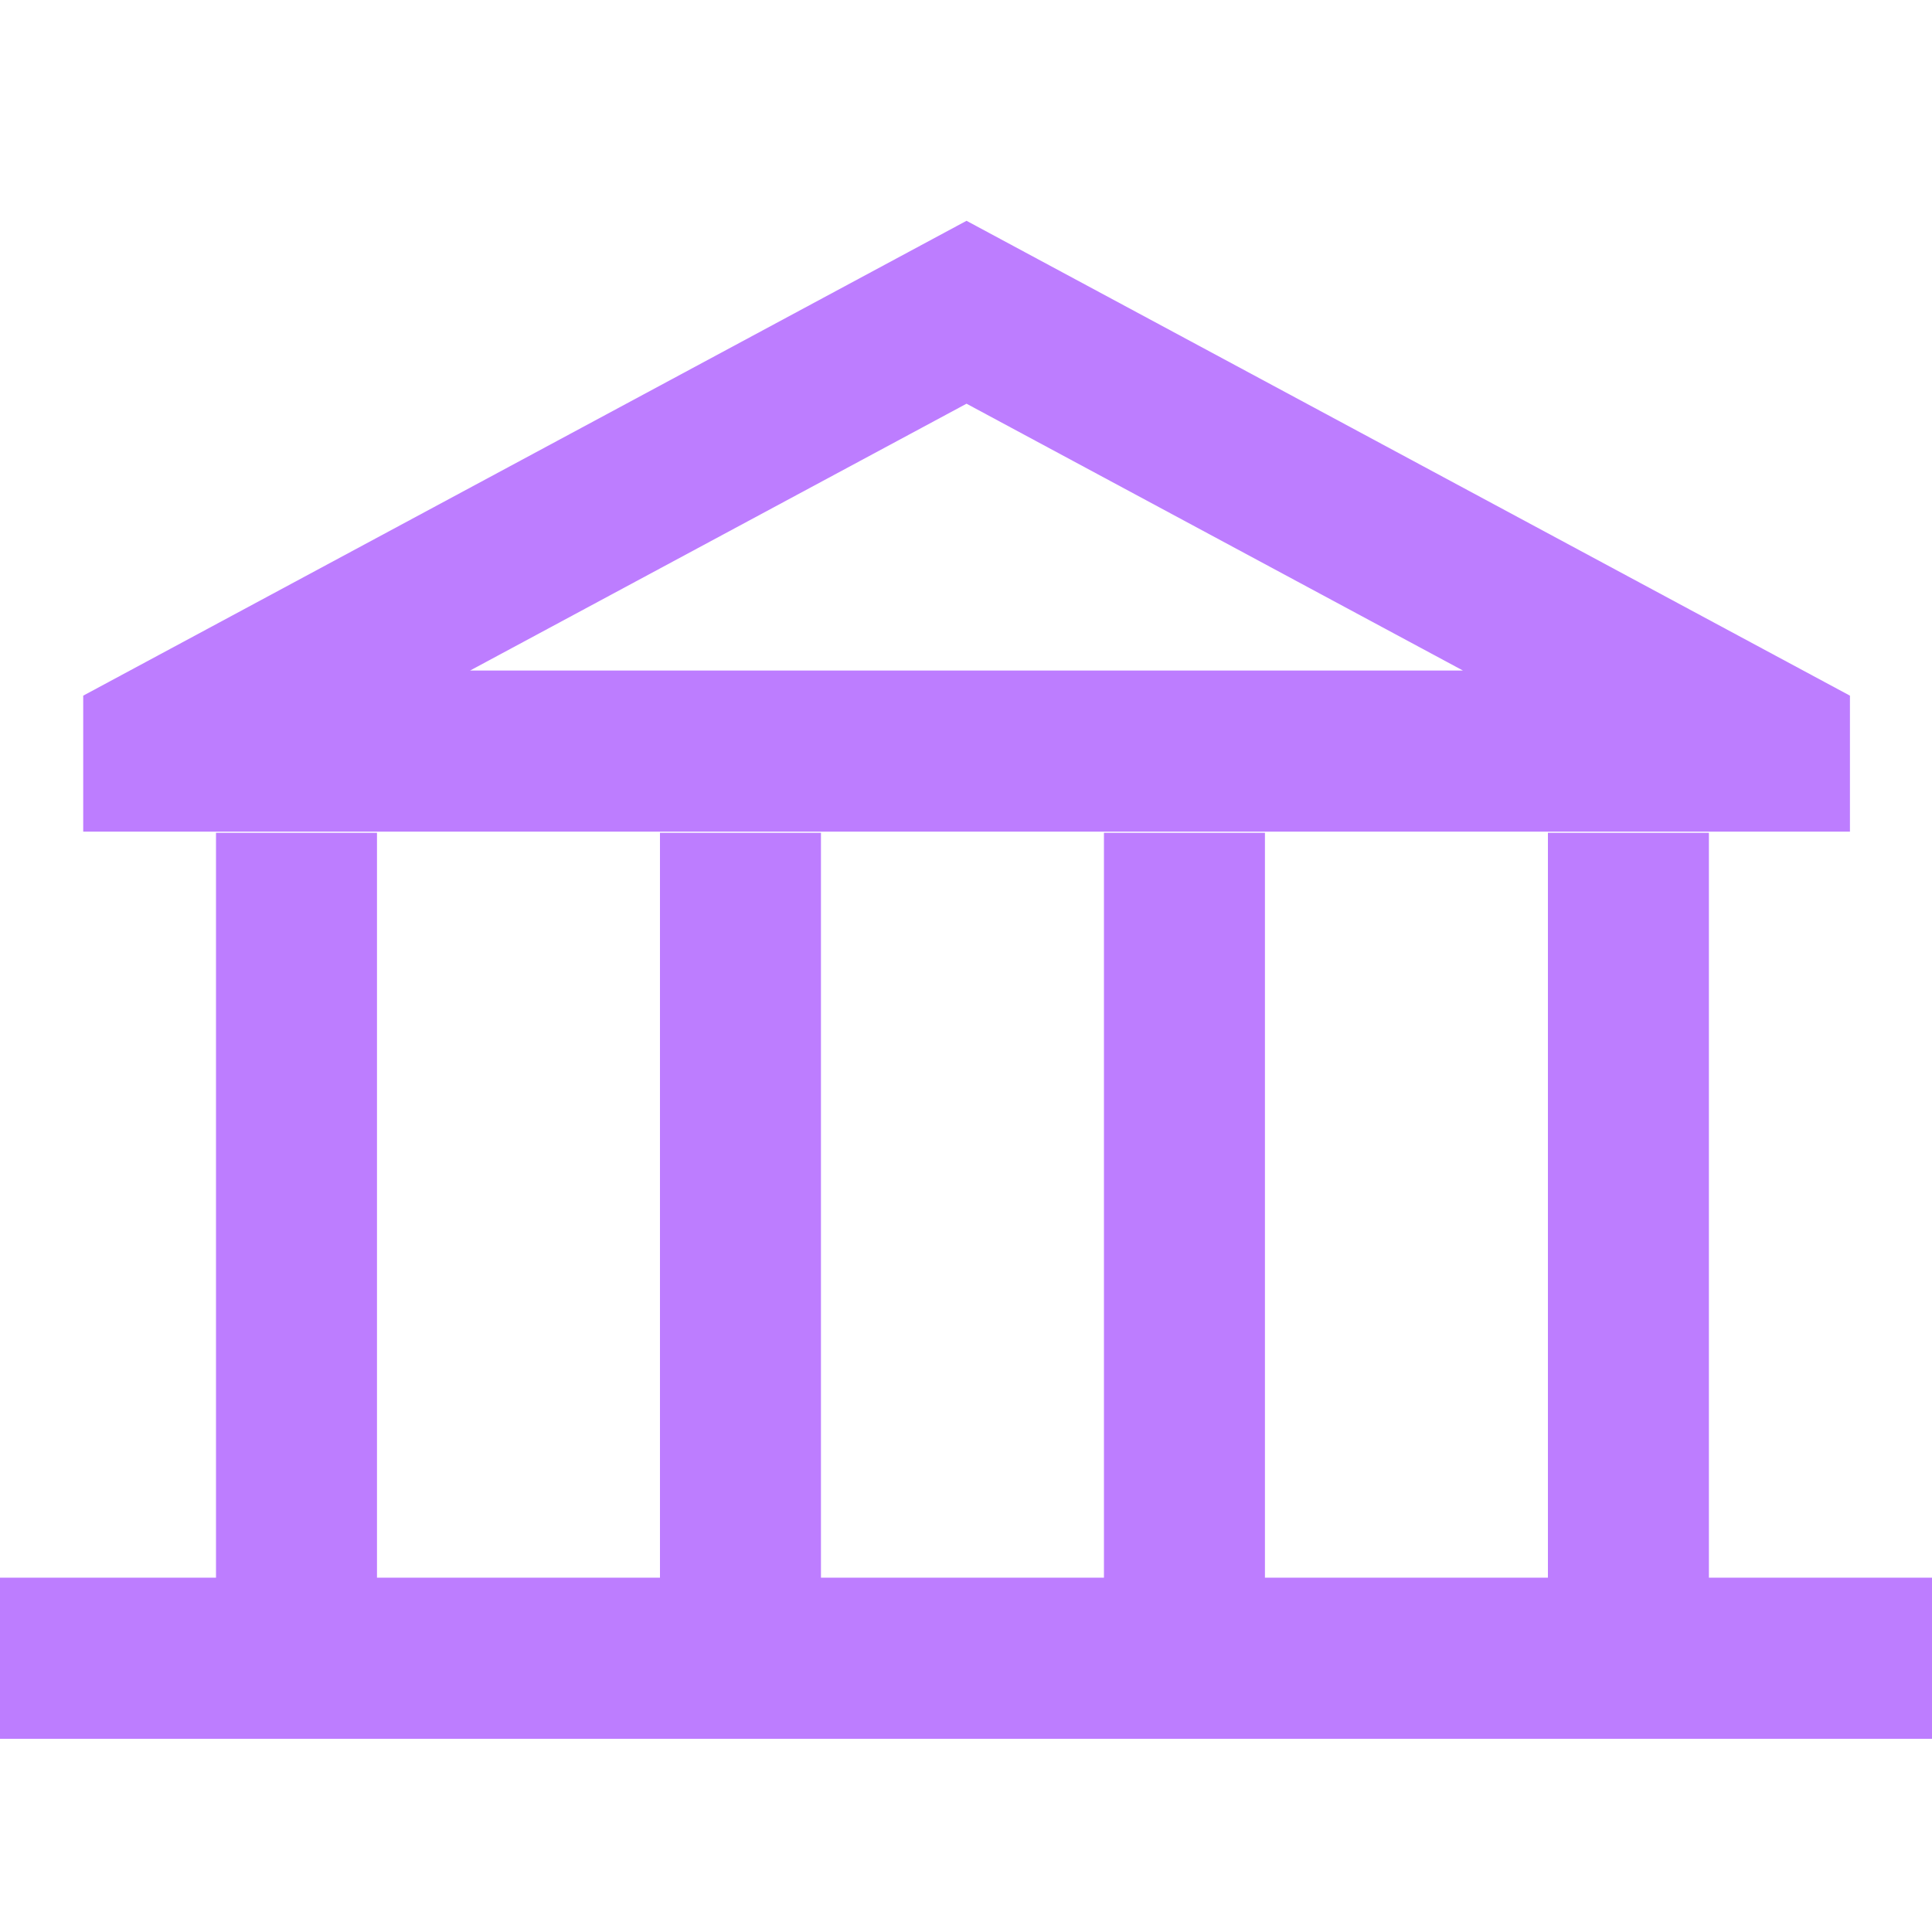
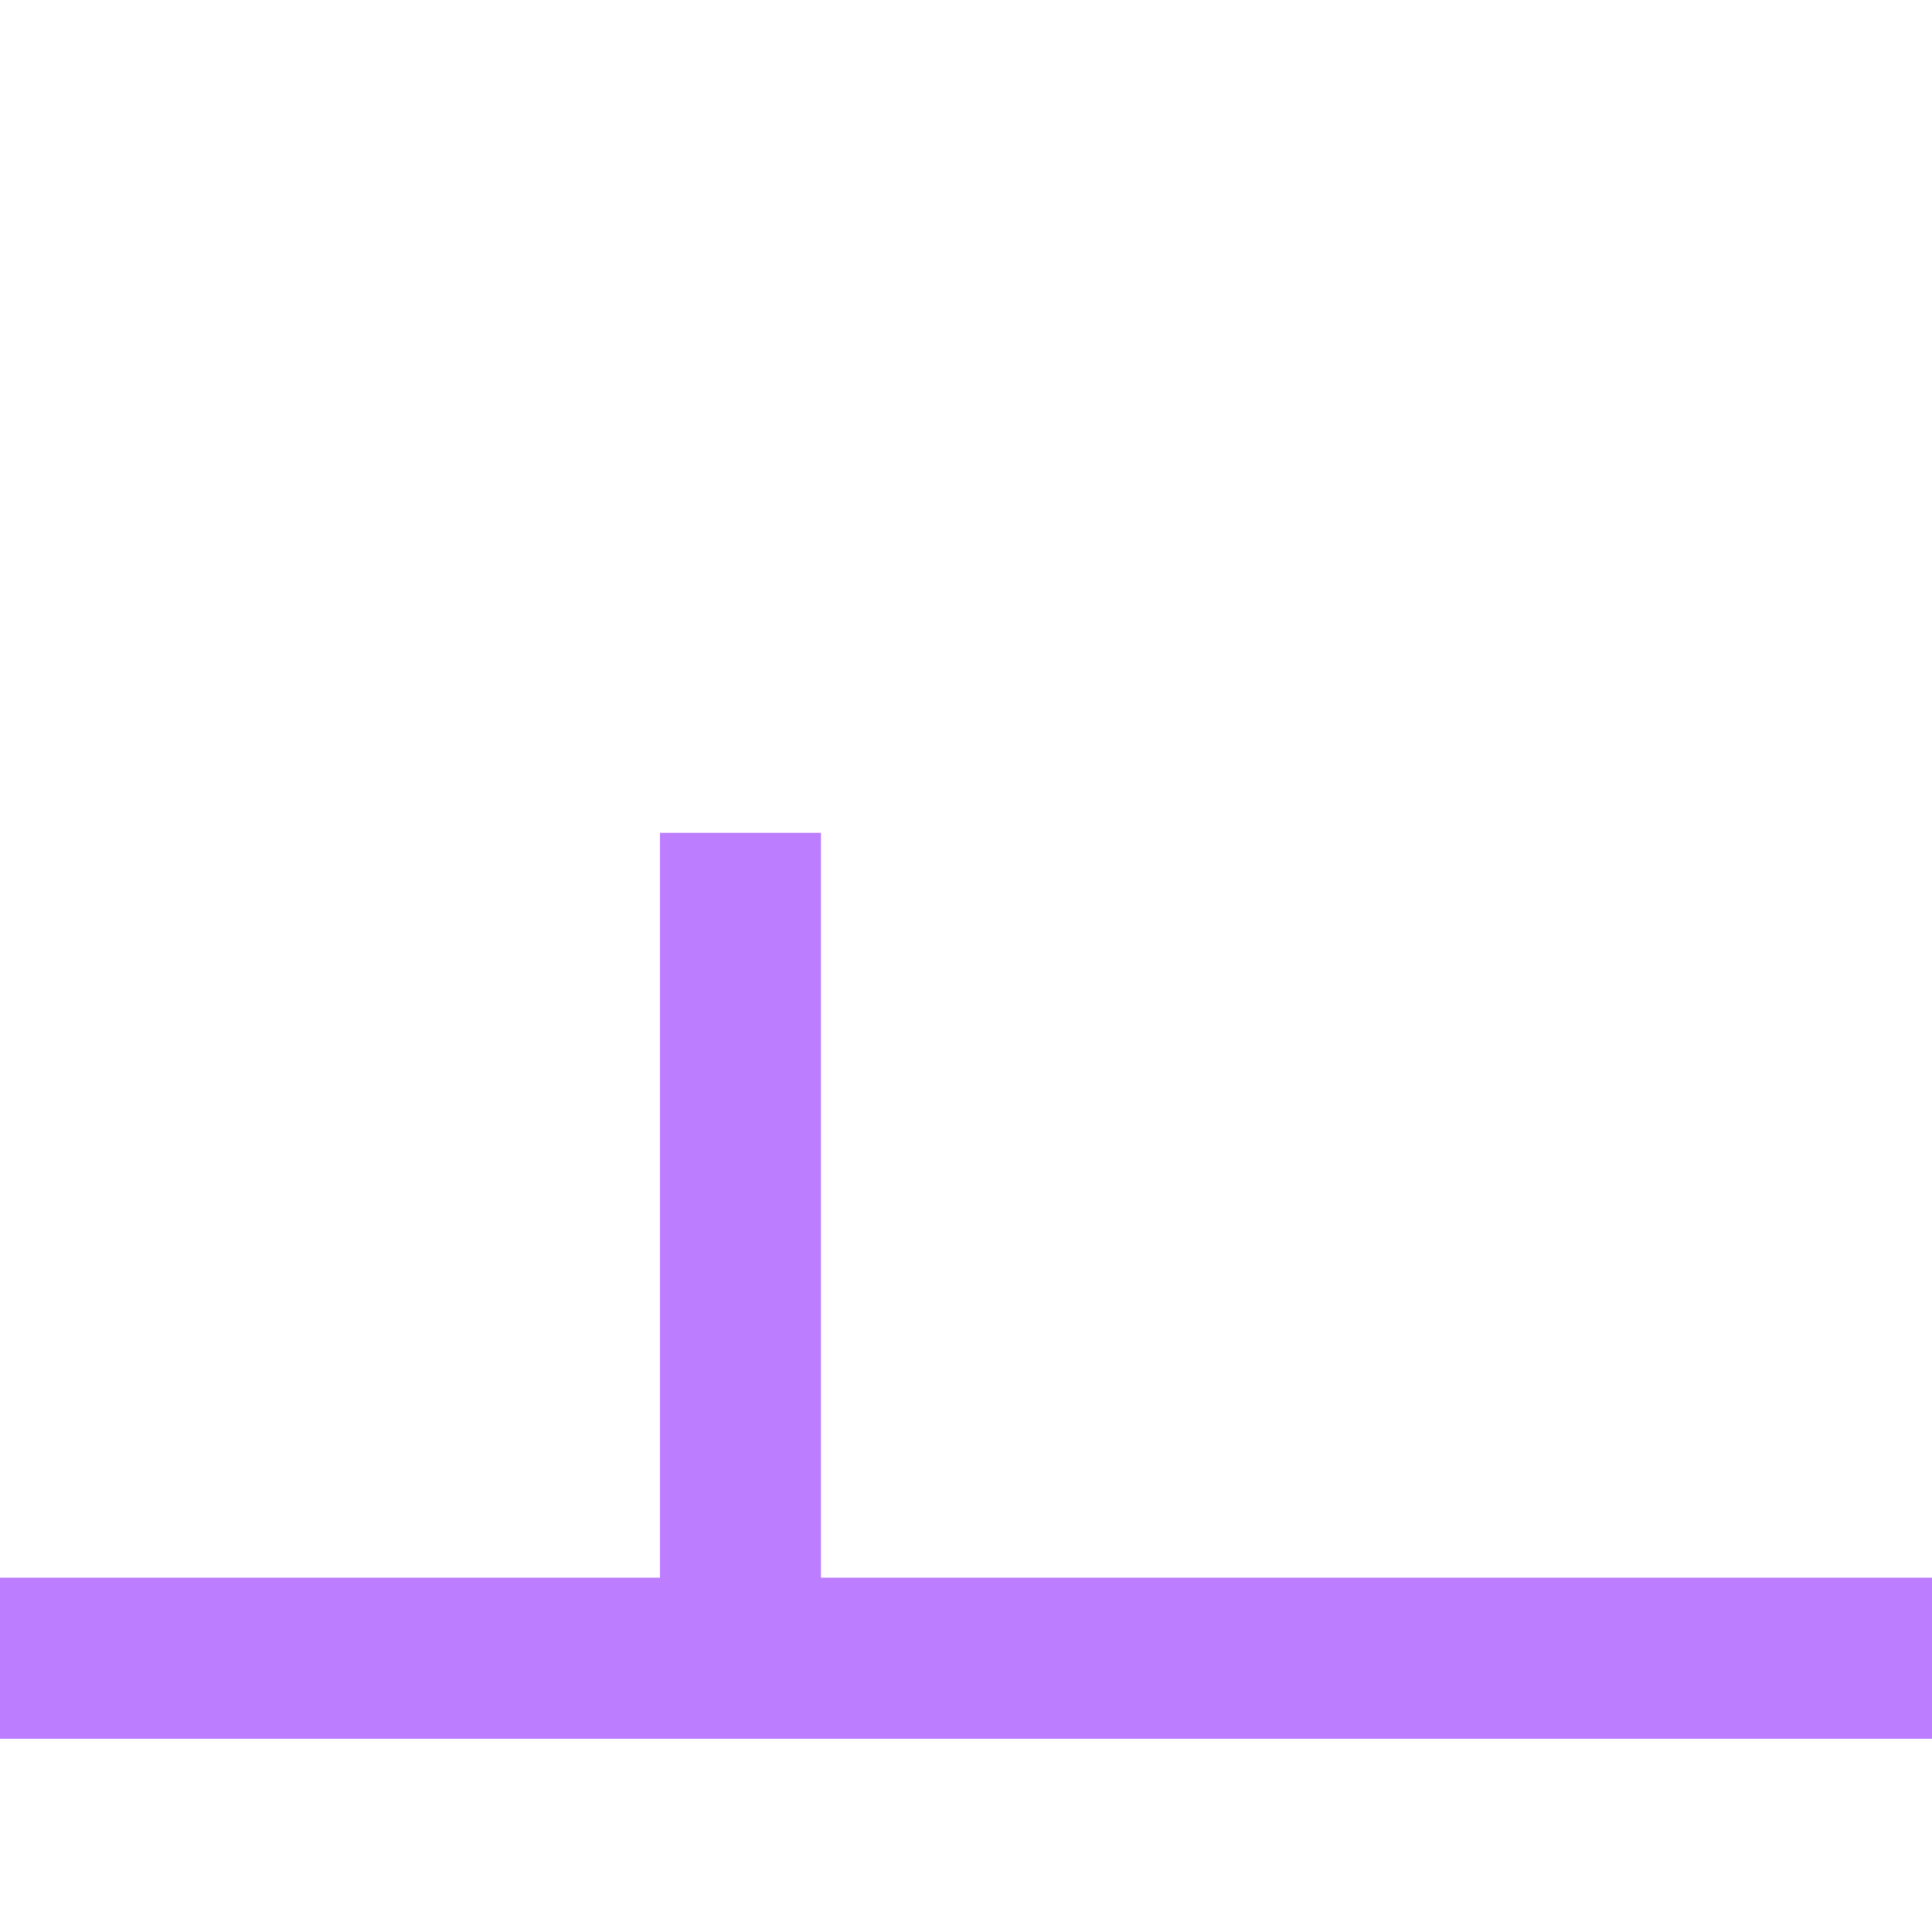
<svg xmlns="http://www.w3.org/2000/svg" width="70" height="70" viewBox="0 0 70 70" fill="none">
-   <path d="M67.027 30.132H3.015V25.205L35.019 8L67.027 25.205V30.132ZM17.033 24.294H53.004L35.019 14.627L17.033 24.294Z" fill="#BD7DFF" />
-   <path d="M13.659 30.174H7.826V60.081H13.659V30.174Z" fill="#BD7DFF" />
  <path d="M29.745 30.174H23.912V60.081H29.745V30.174Z" fill="#BD7DFF" />
-   <path d="M61.917 30.174H56.084V60.081H61.917V30.174Z" fill="#BD7DFF" />
-   <path d="M45.831 30.174H39.998V60.081H45.831V30.174Z" fill="#BD7DFF" />
  <path d="M70 57.162H0V63H70V57.162Z" fill="#BD7DFF" />
</svg>